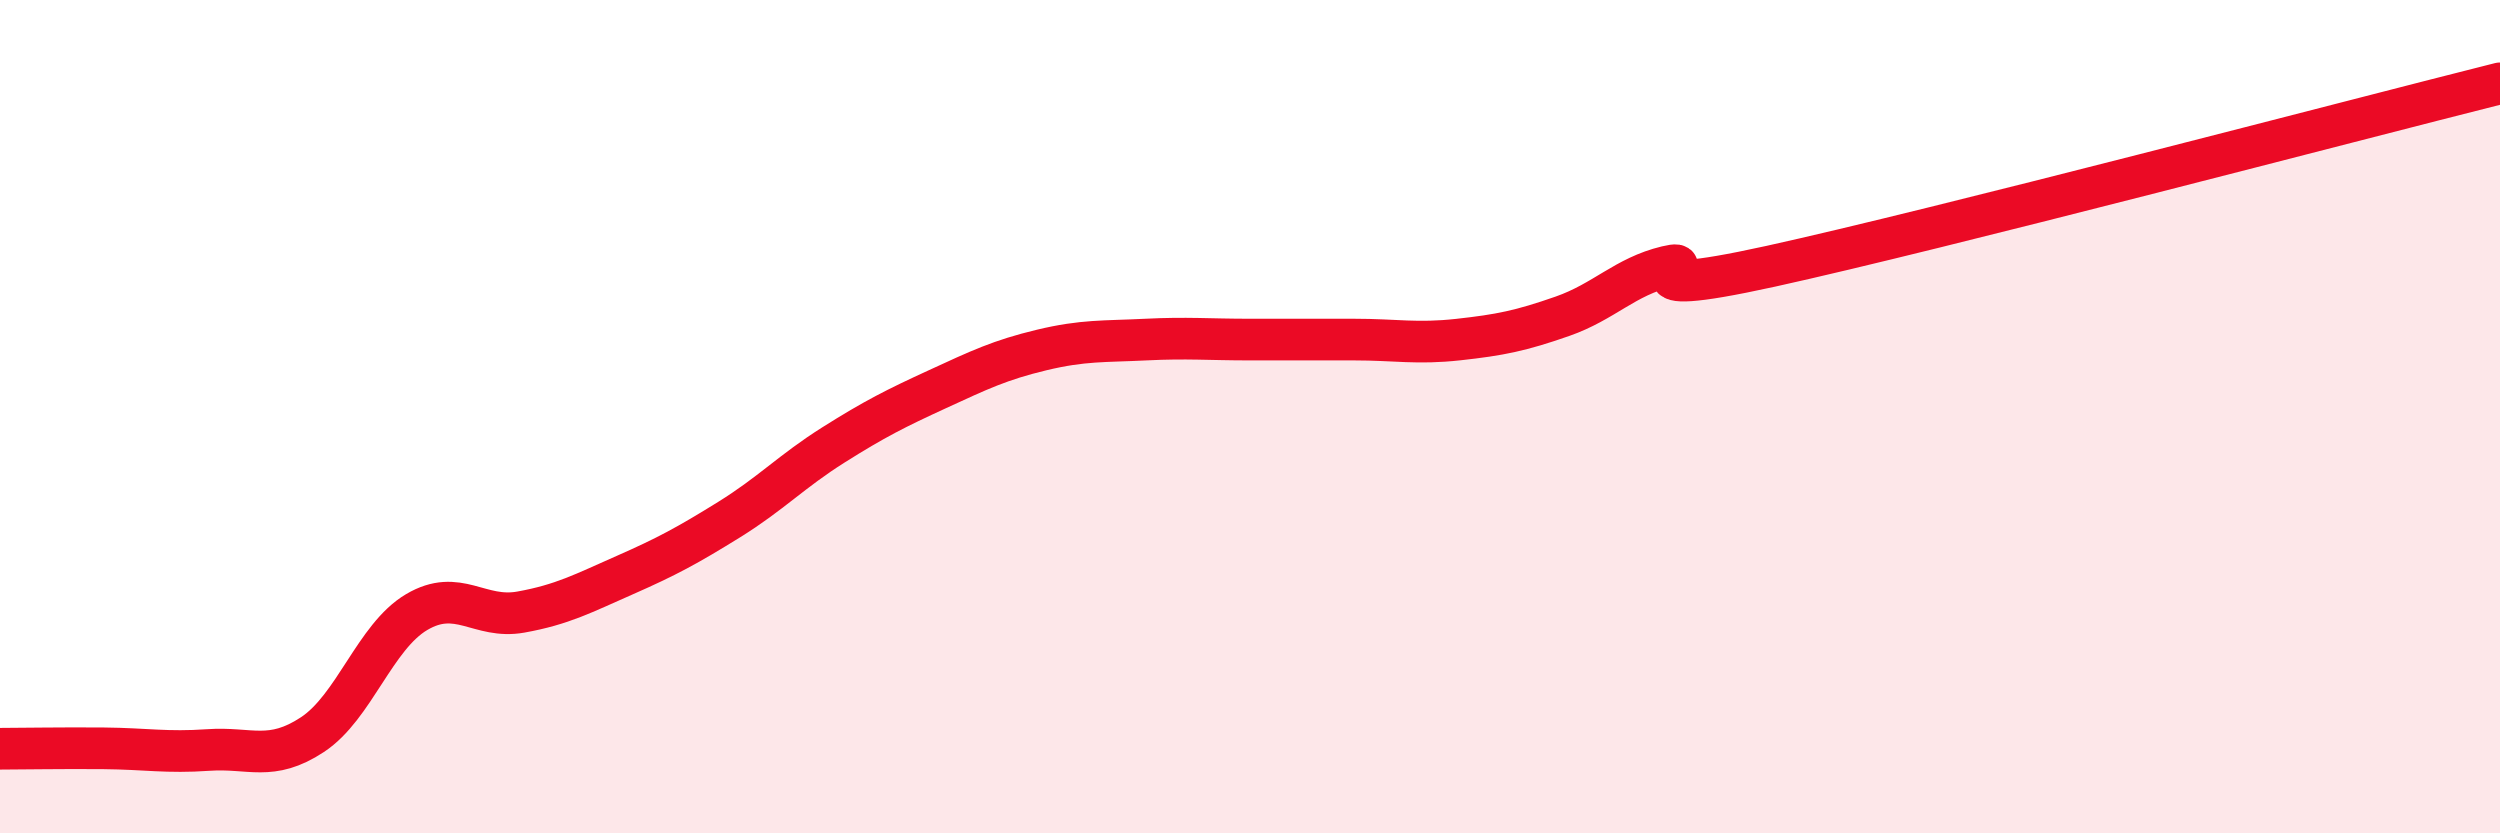
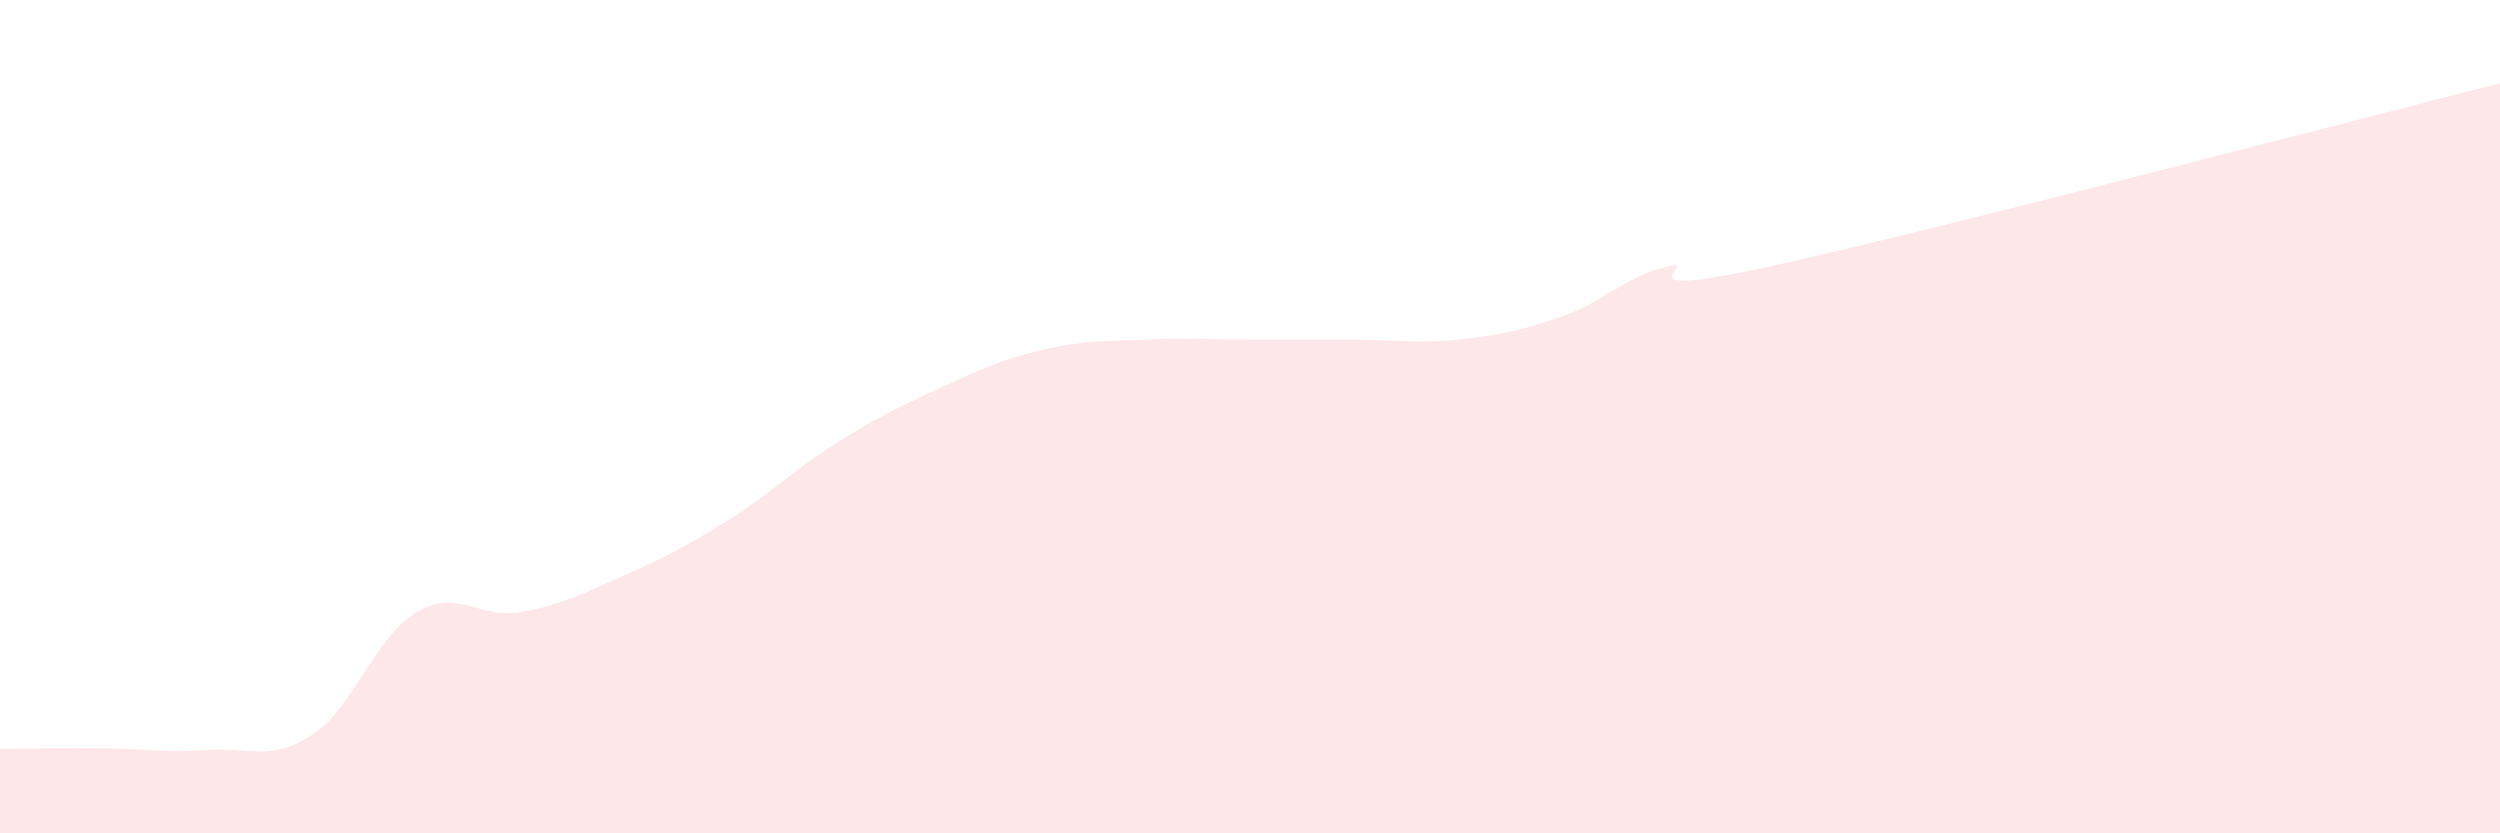
<svg xmlns="http://www.w3.org/2000/svg" width="60" height="20" viewBox="0 0 60 20">
  <path d="M 0,17.97 C 0.5,17.97 1.5,17.95 2.5,17.96 C 3.5,17.97 4,18.07 5,18 C 6,17.93 6.5,18.29 7.5,17.63 C 8.5,16.97 9,15.28 10,14.69 C 11,14.1 11.5,14.87 12.5,14.69 C 13.5,14.51 14,14.24 15,13.8 C 16,13.36 16.5,13.09 17.5,12.47 C 18.5,11.85 19,11.31 20,10.68 C 21,10.05 21.5,9.8 22.5,9.34 C 23.5,8.88 24,8.64 25,8.4 C 26,8.16 26.5,8.2 27.5,8.15 C 28.5,8.1 29,8.15 30,8.15 C 31,8.15 31.5,8.15 32.5,8.15 C 33.5,8.15 34,8.26 35,8.15 C 36,8.04 36.5,7.94 37.5,7.59 C 38.5,7.24 39,6.64 40,6.4 C 41,6.16 38.5,7.27 42.5,6.39 C 46.5,5.51 56.5,2.88 60,2L60 20L0 20Z" fill="#EB0A25" opacity="0.1" stroke-linecap="round" stroke-linejoin="round" />
-   <path d="M 0,17.97 C 0.5,17.97 1.5,17.95 2.5,17.96 C 3.5,17.97 4,18.07 5,18 C 6,17.93 6.5,18.29 7.5,17.63 C 8.5,16.97 9,15.28 10,14.69 C 11,14.1 11.5,14.87 12.5,14.69 C 13.5,14.51 14,14.24 15,13.8 C 16,13.36 16.5,13.09 17.5,12.47 C 18.5,11.85 19,11.31 20,10.68 C 21,10.05 21.5,9.8 22.5,9.34 C 23.5,8.88 24,8.64 25,8.4 C 26,8.16 26.5,8.2 27.5,8.15 C 28.5,8.1 29,8.15 30,8.15 C 31,8.15 31.5,8.15 32.5,8.15 C 33.5,8.15 34,8.26 35,8.15 C 36,8.04 36.5,7.94 37.5,7.59 C 38.5,7.24 39,6.64 40,6.4 C 41,6.16 38.5,7.27 42.5,6.39 C 46.5,5.51 56.5,2.88 60,2" stroke="#EB0A25" stroke-width="1" fill="none" stroke-linecap="round" stroke-linejoin="round" />
</svg>